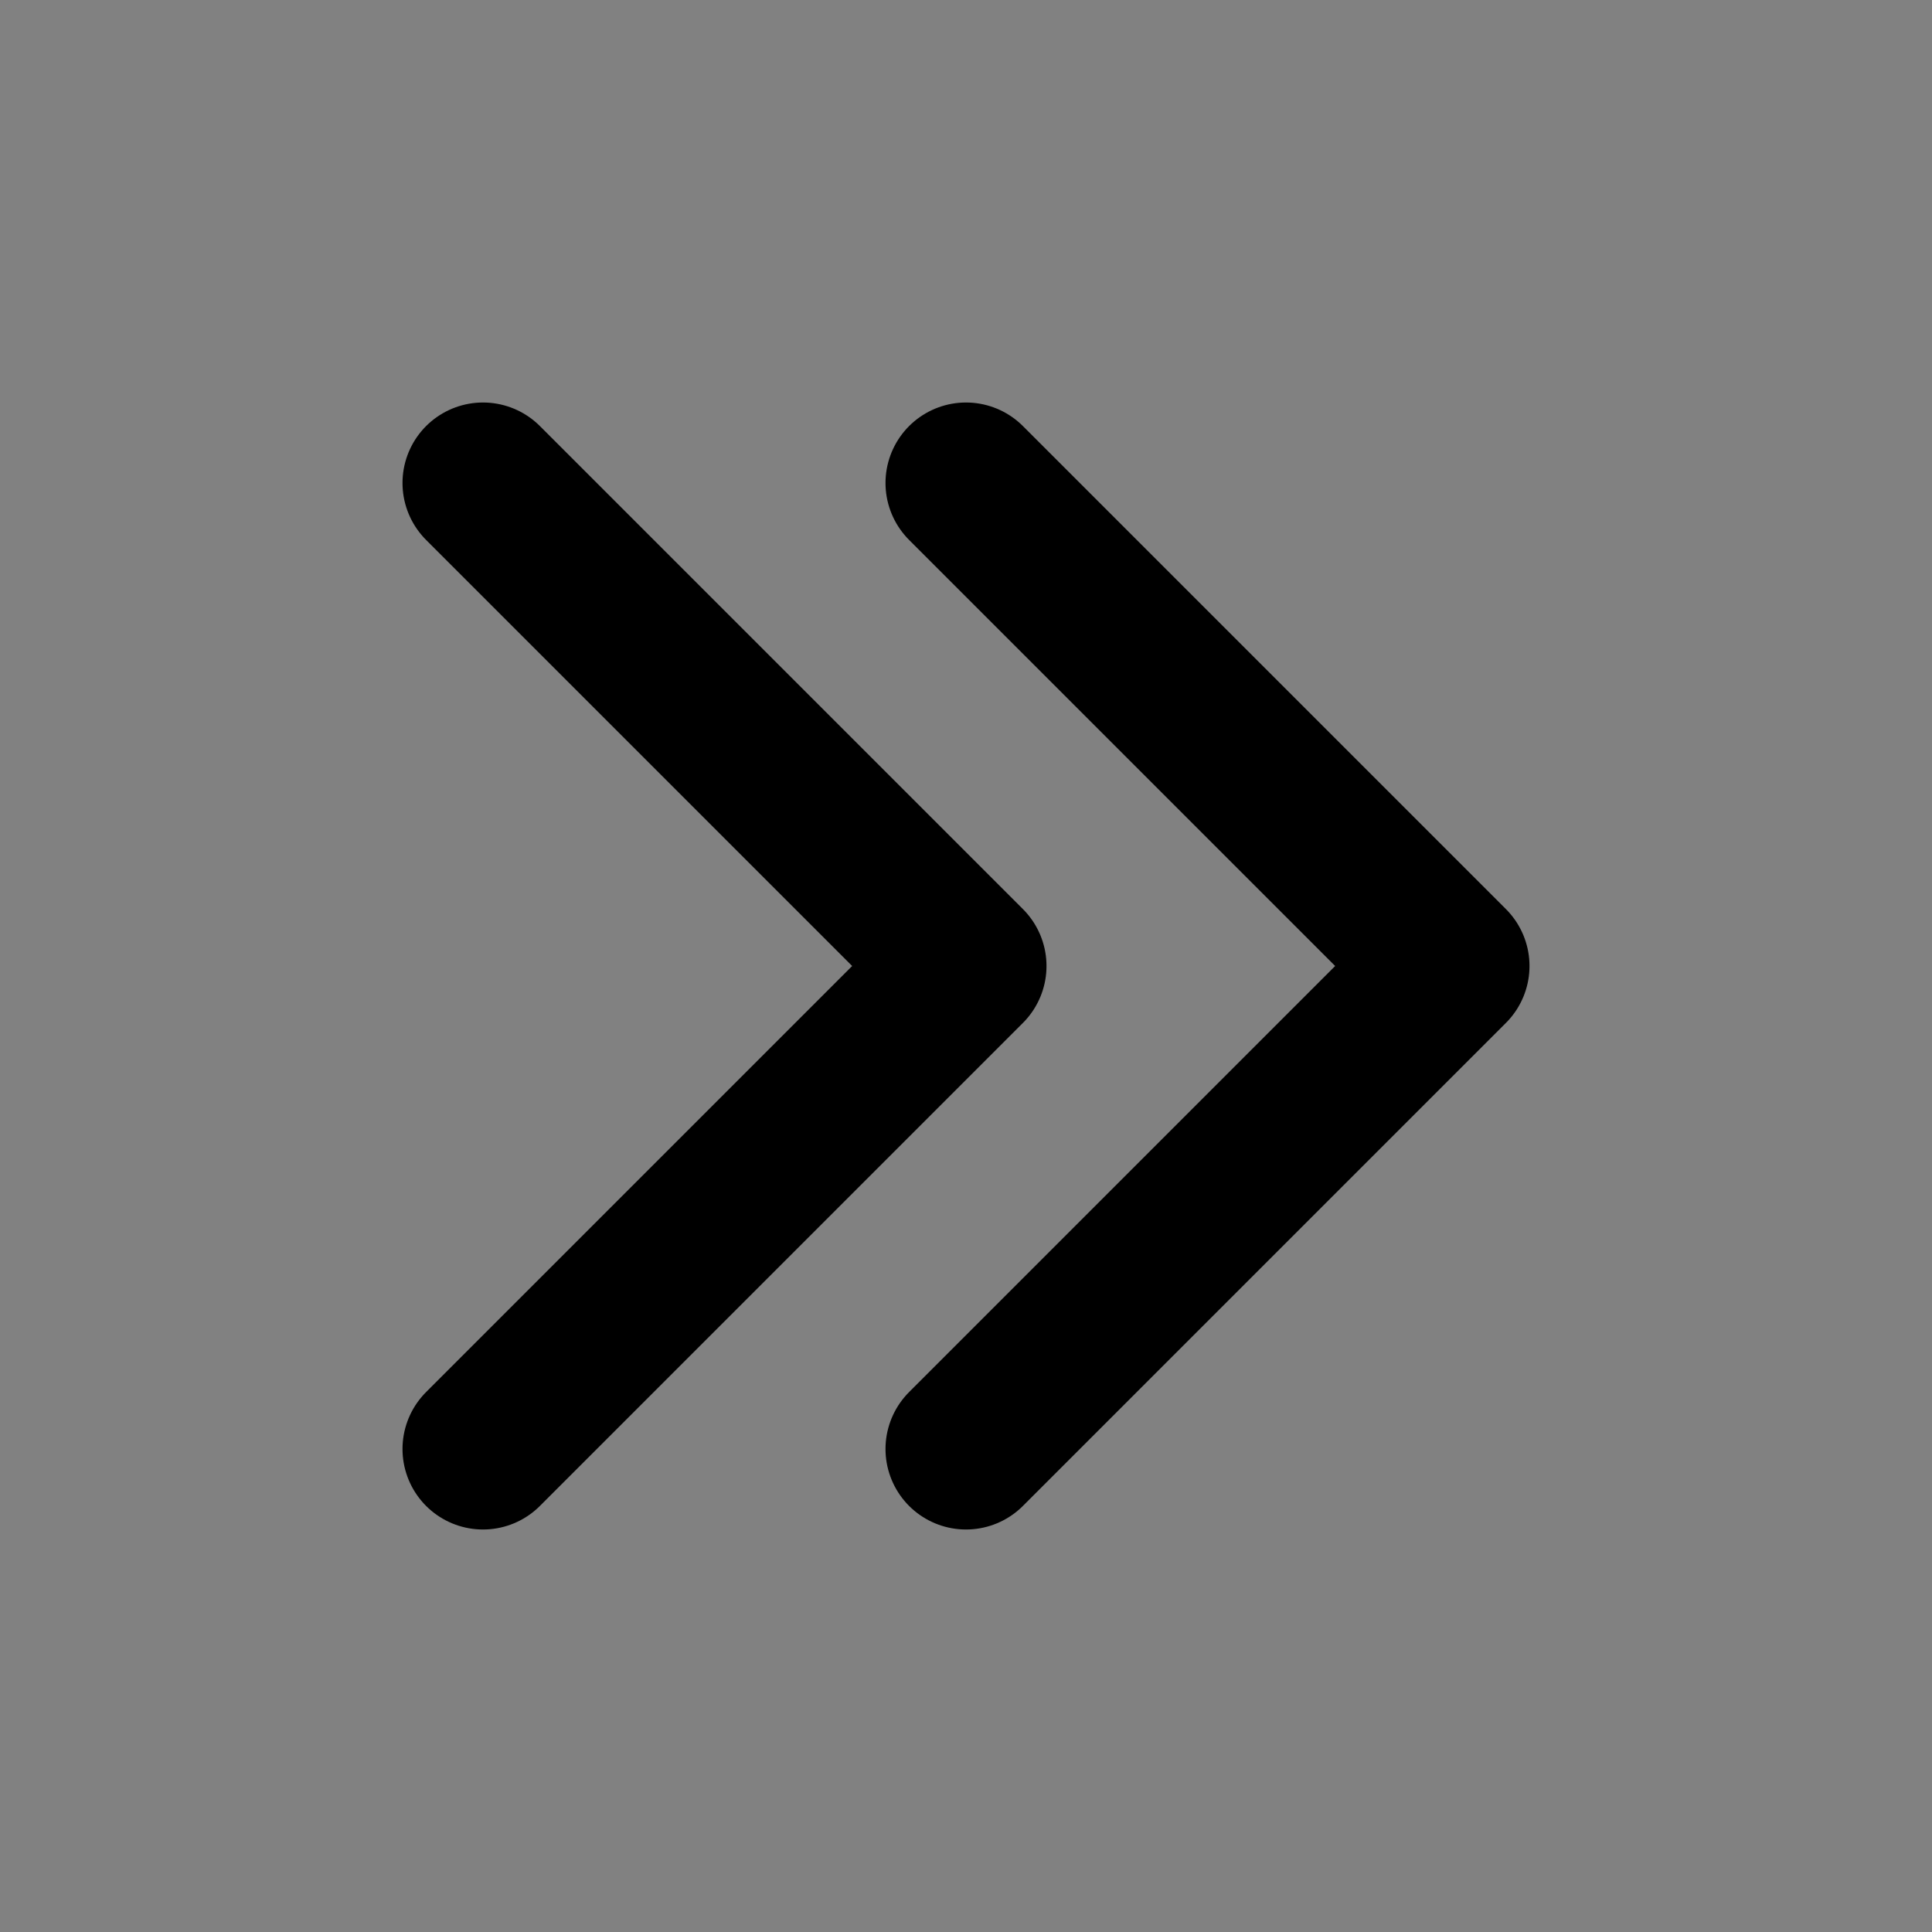
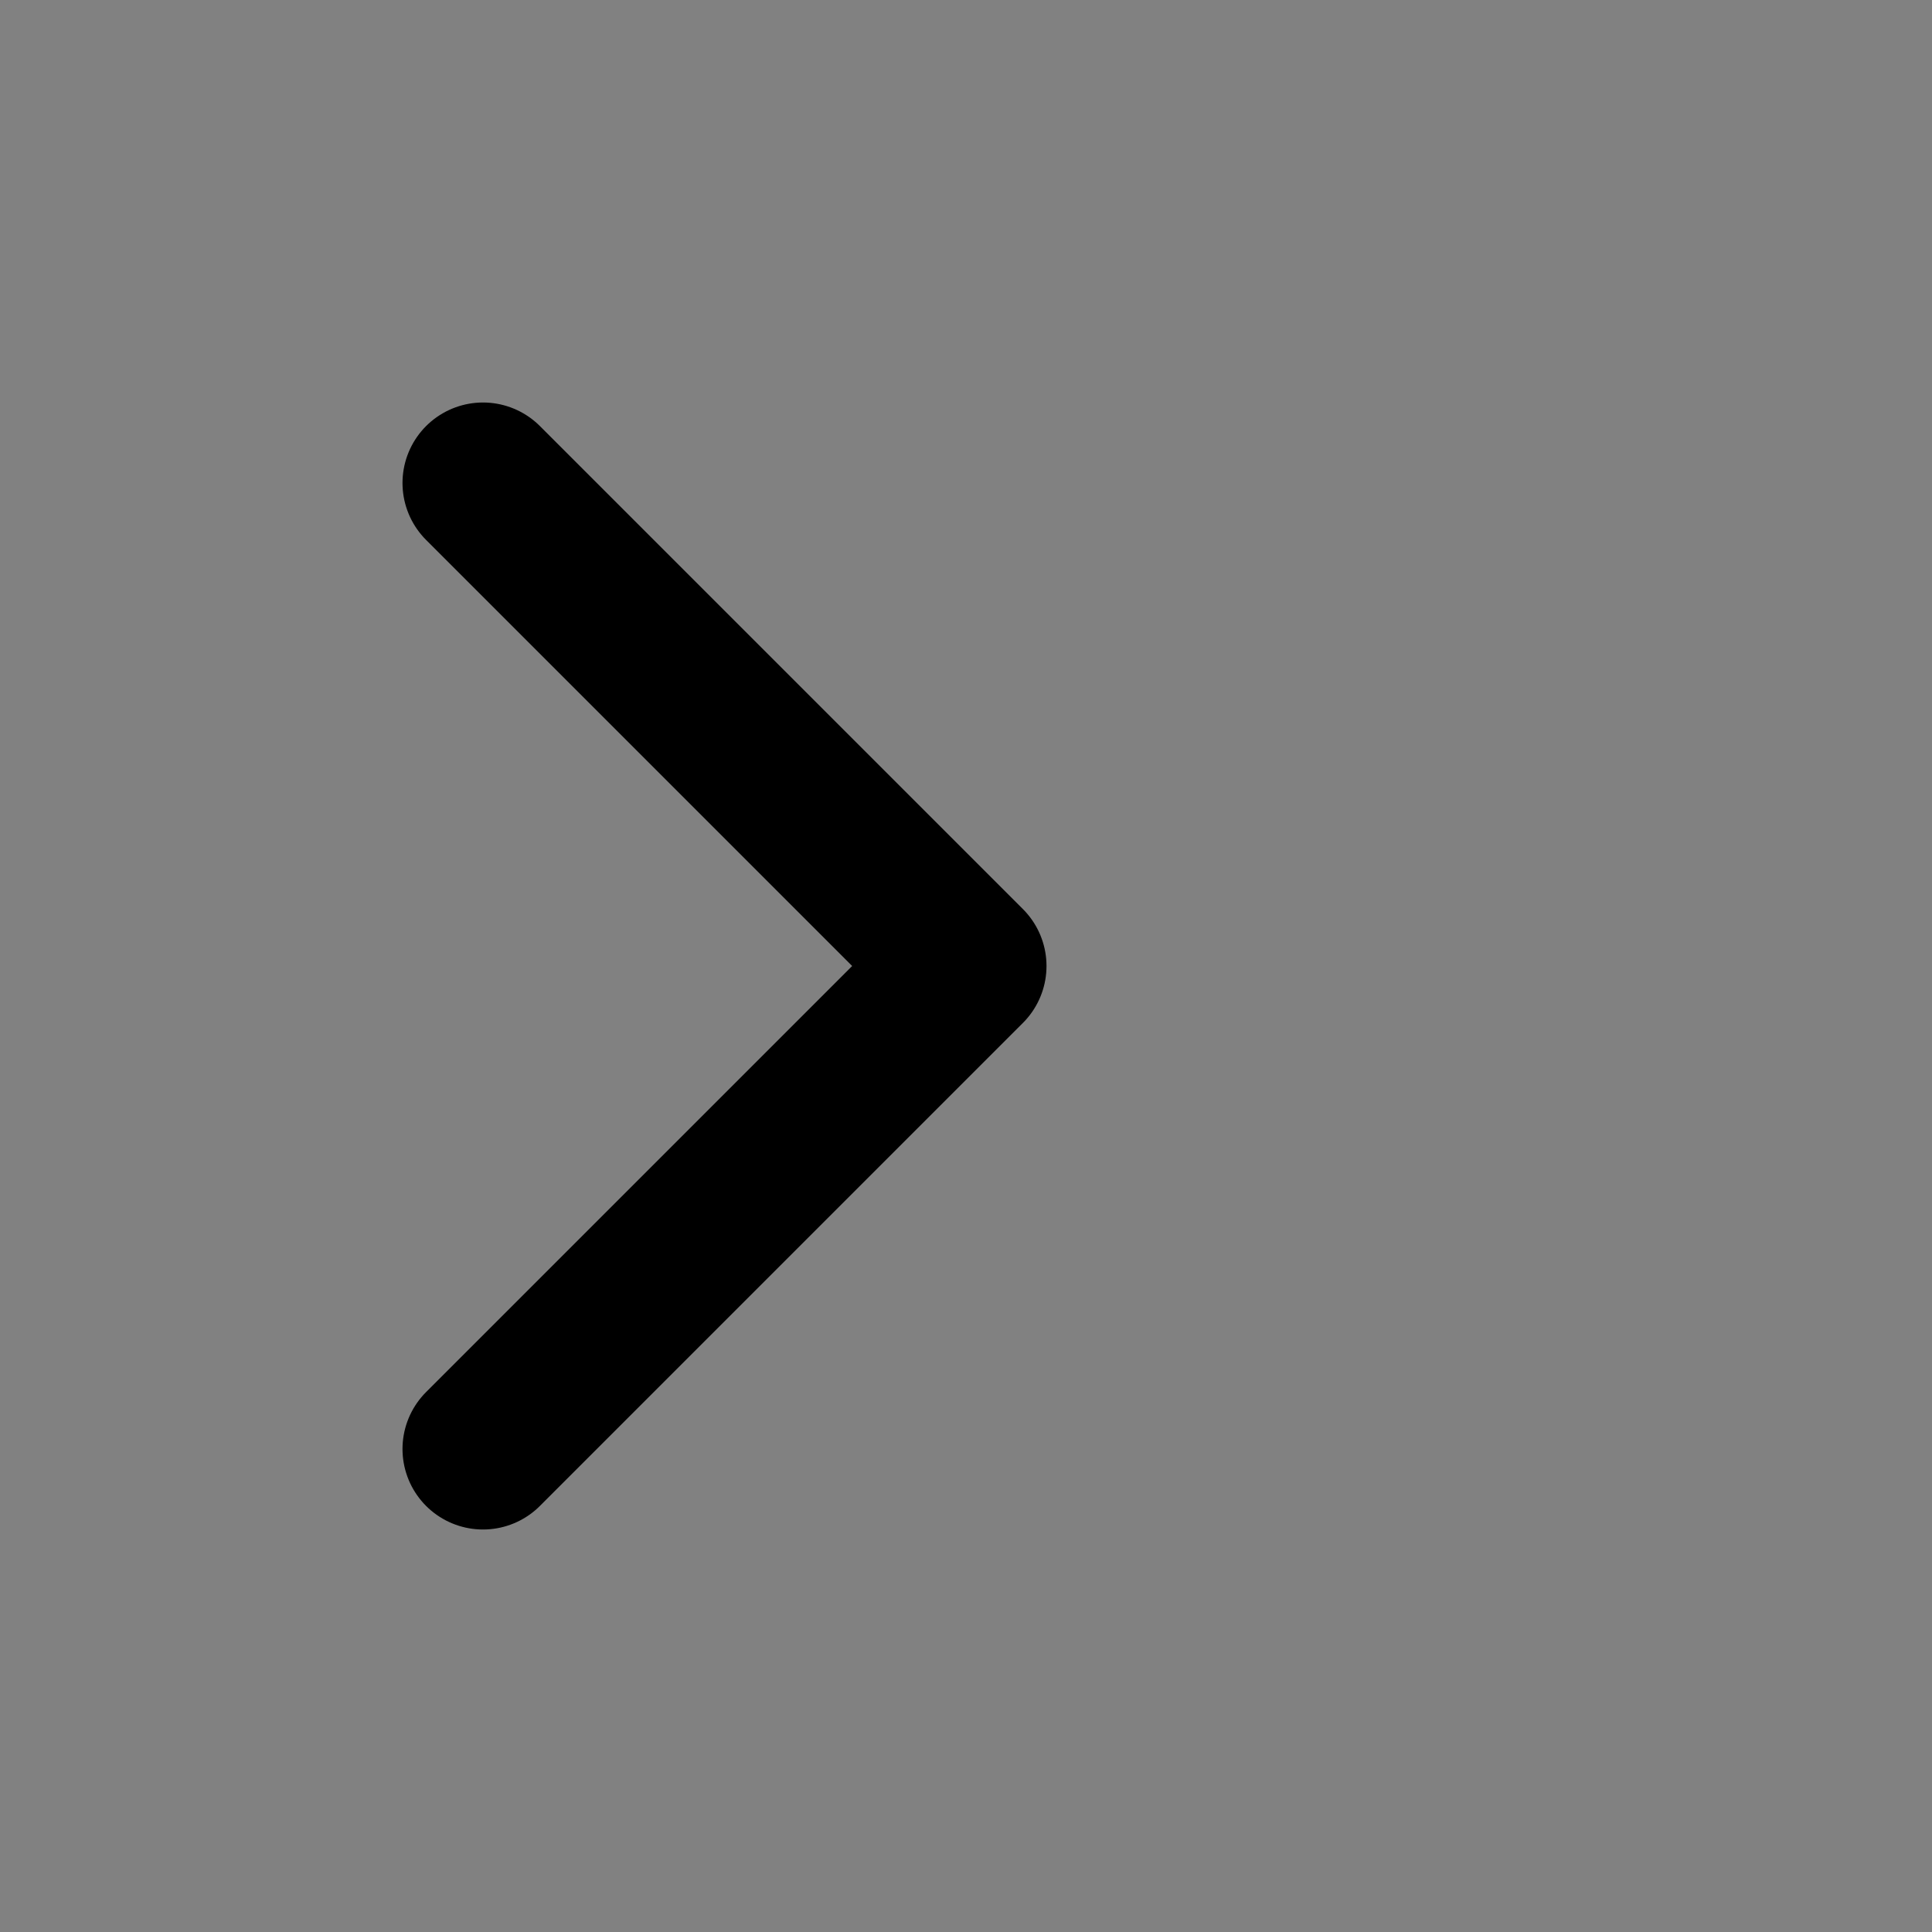
<svg xmlns="http://www.w3.org/2000/svg" width="800px" height="800px" viewBox="0 0 48 48" fill="none">
  <rect x="0" y="0" width="48" height="48" fill="#808080" stroke="none" />
  <rect width="48" height="48" fill="white" fill-opacity="0.01" />
  <path d="M12 12L24 24L12 36" stroke="#000000" stroke-width="4" stroke-linecap="round" stroke-linejoin="round" />
-   <path d="M24 12L36 24L24 36" stroke="#000000" stroke-width="4" stroke-linecap="round" stroke-linejoin="round" />
</svg>